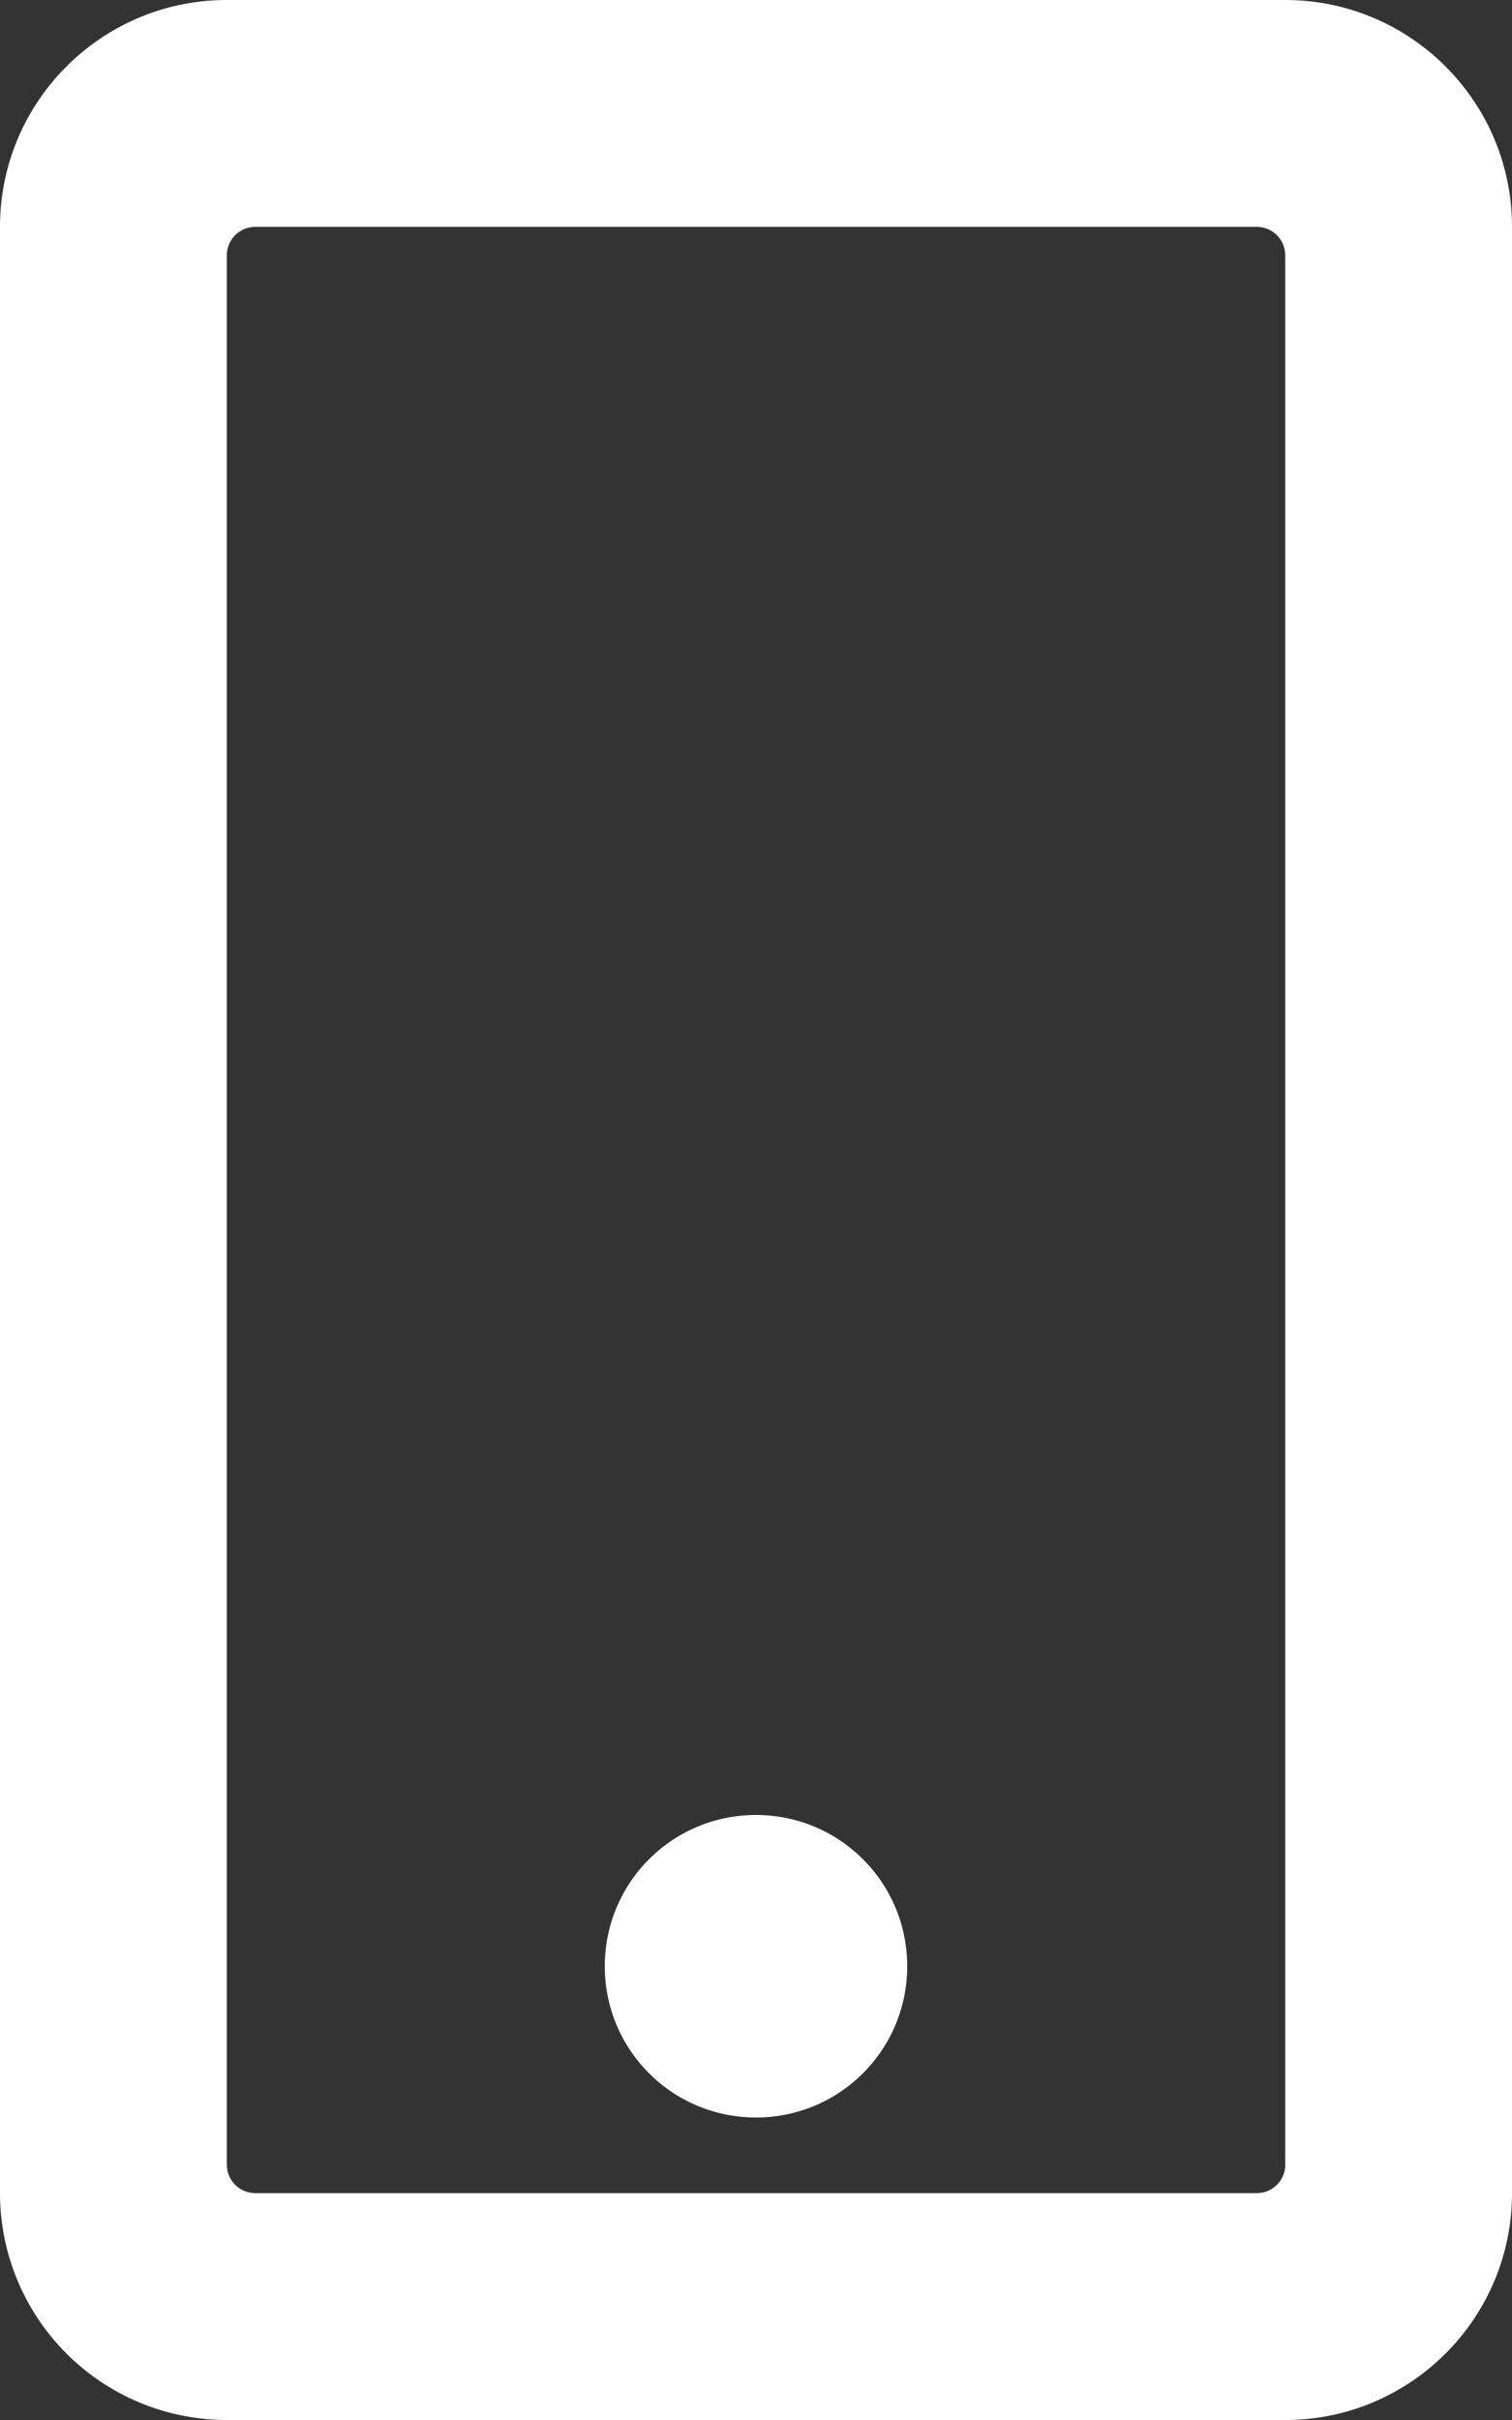
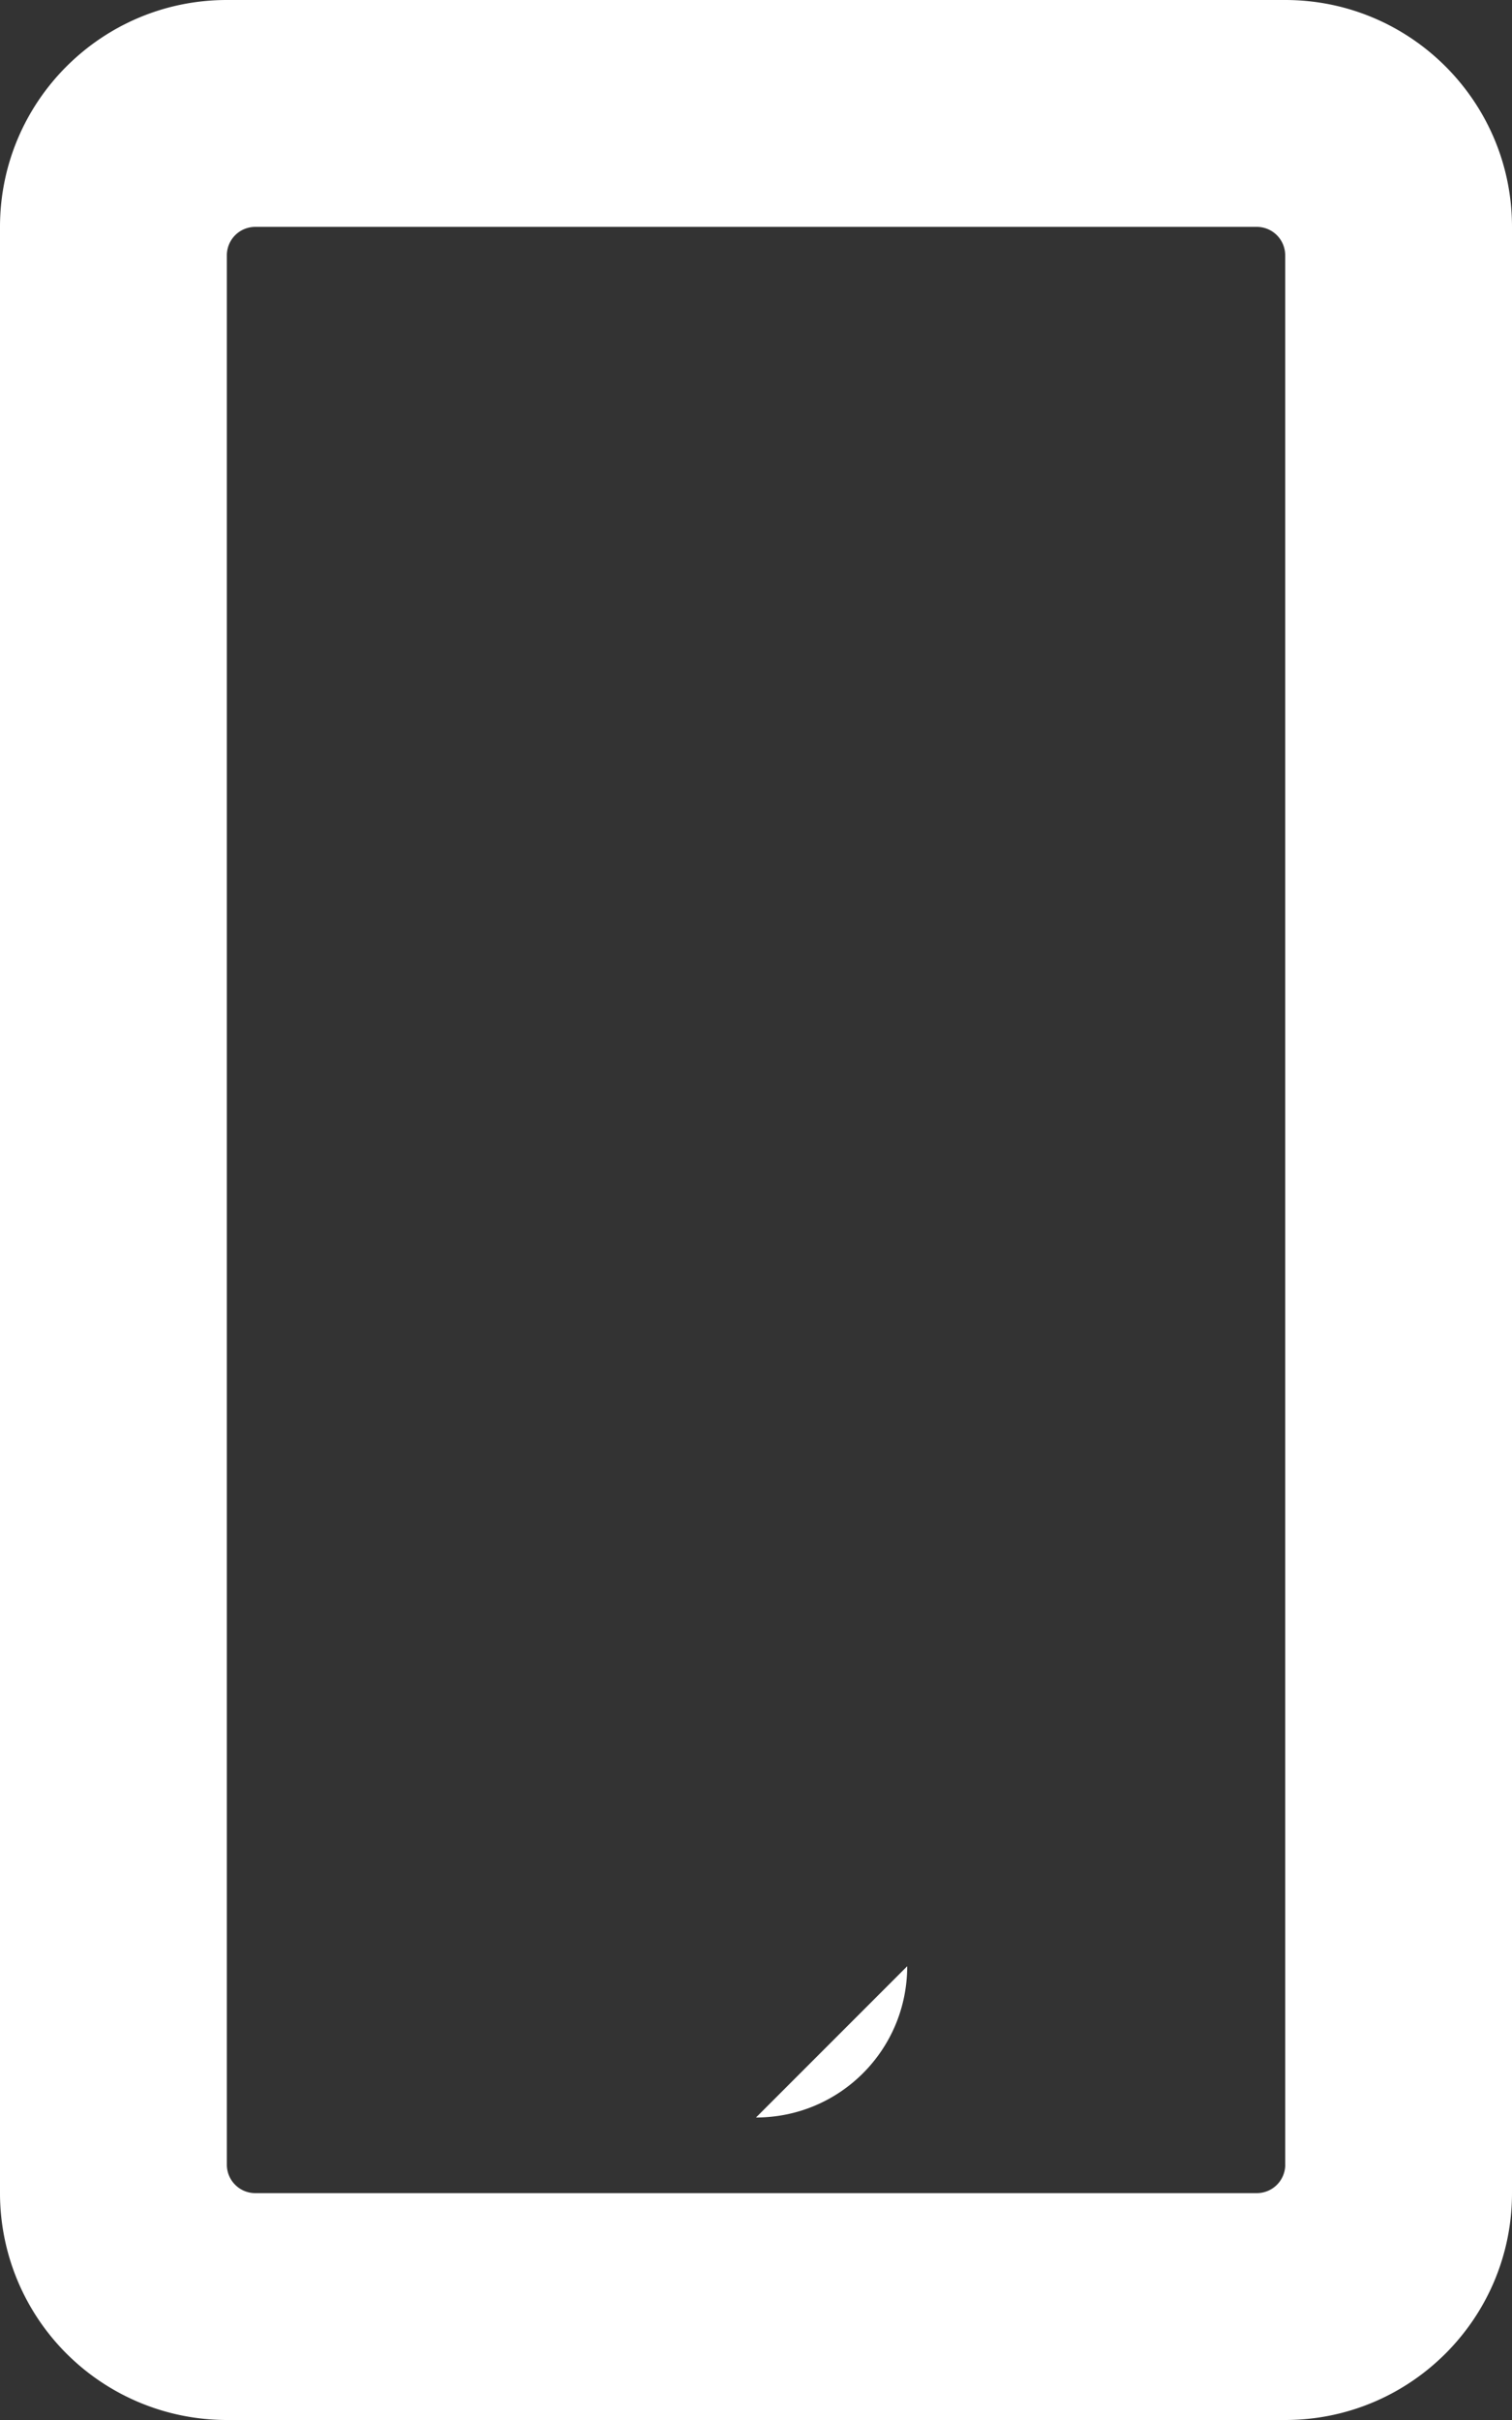
<svg xmlns="http://www.w3.org/2000/svg" width="30" height="48">
  <rect width="100%" height="100%" fill="#333333" stroke="none" />
-   <path d="M18 39c0 1.66-1.34 3-3 3s-3-1.34-3-3 1.34-3 3-3 3 1.34 3 3zM30 4.5v39c0 2.484-2.016 4.5-4.5 4.5h-21A4.501 4.501 0 0 1 0 43.5v-39C0 2.016 2.016 0 4.5 0h21C27.984 0 30 2.016 30 4.5zm-4.5 38.438V5.062a.564.564 0 0 0-.563-.562H5.063a.564.564 0 0 0-.562.563v37.874c0 .31.253.563.563.563h19.875a.564.564 0 0 0 .562-.563z" fill="#FFF" />
+   <path d="M18 39c0 1.66-1.34 3-3 3zM30 4.5v39c0 2.484-2.016 4.5-4.5 4.5h-21A4.501 4.501 0 0 1 0 43.5v-39C0 2.016 2.016 0 4.5 0h21C27.984 0 30 2.016 30 4.5zm-4.5 38.438V5.062a.564.564 0 0 0-.563-.562H5.063a.564.564 0 0 0-.562.563v37.874c0 .31.253.563.563.563h19.875a.564.564 0 0 0 .562-.563z" fill="#FFF" />
</svg>